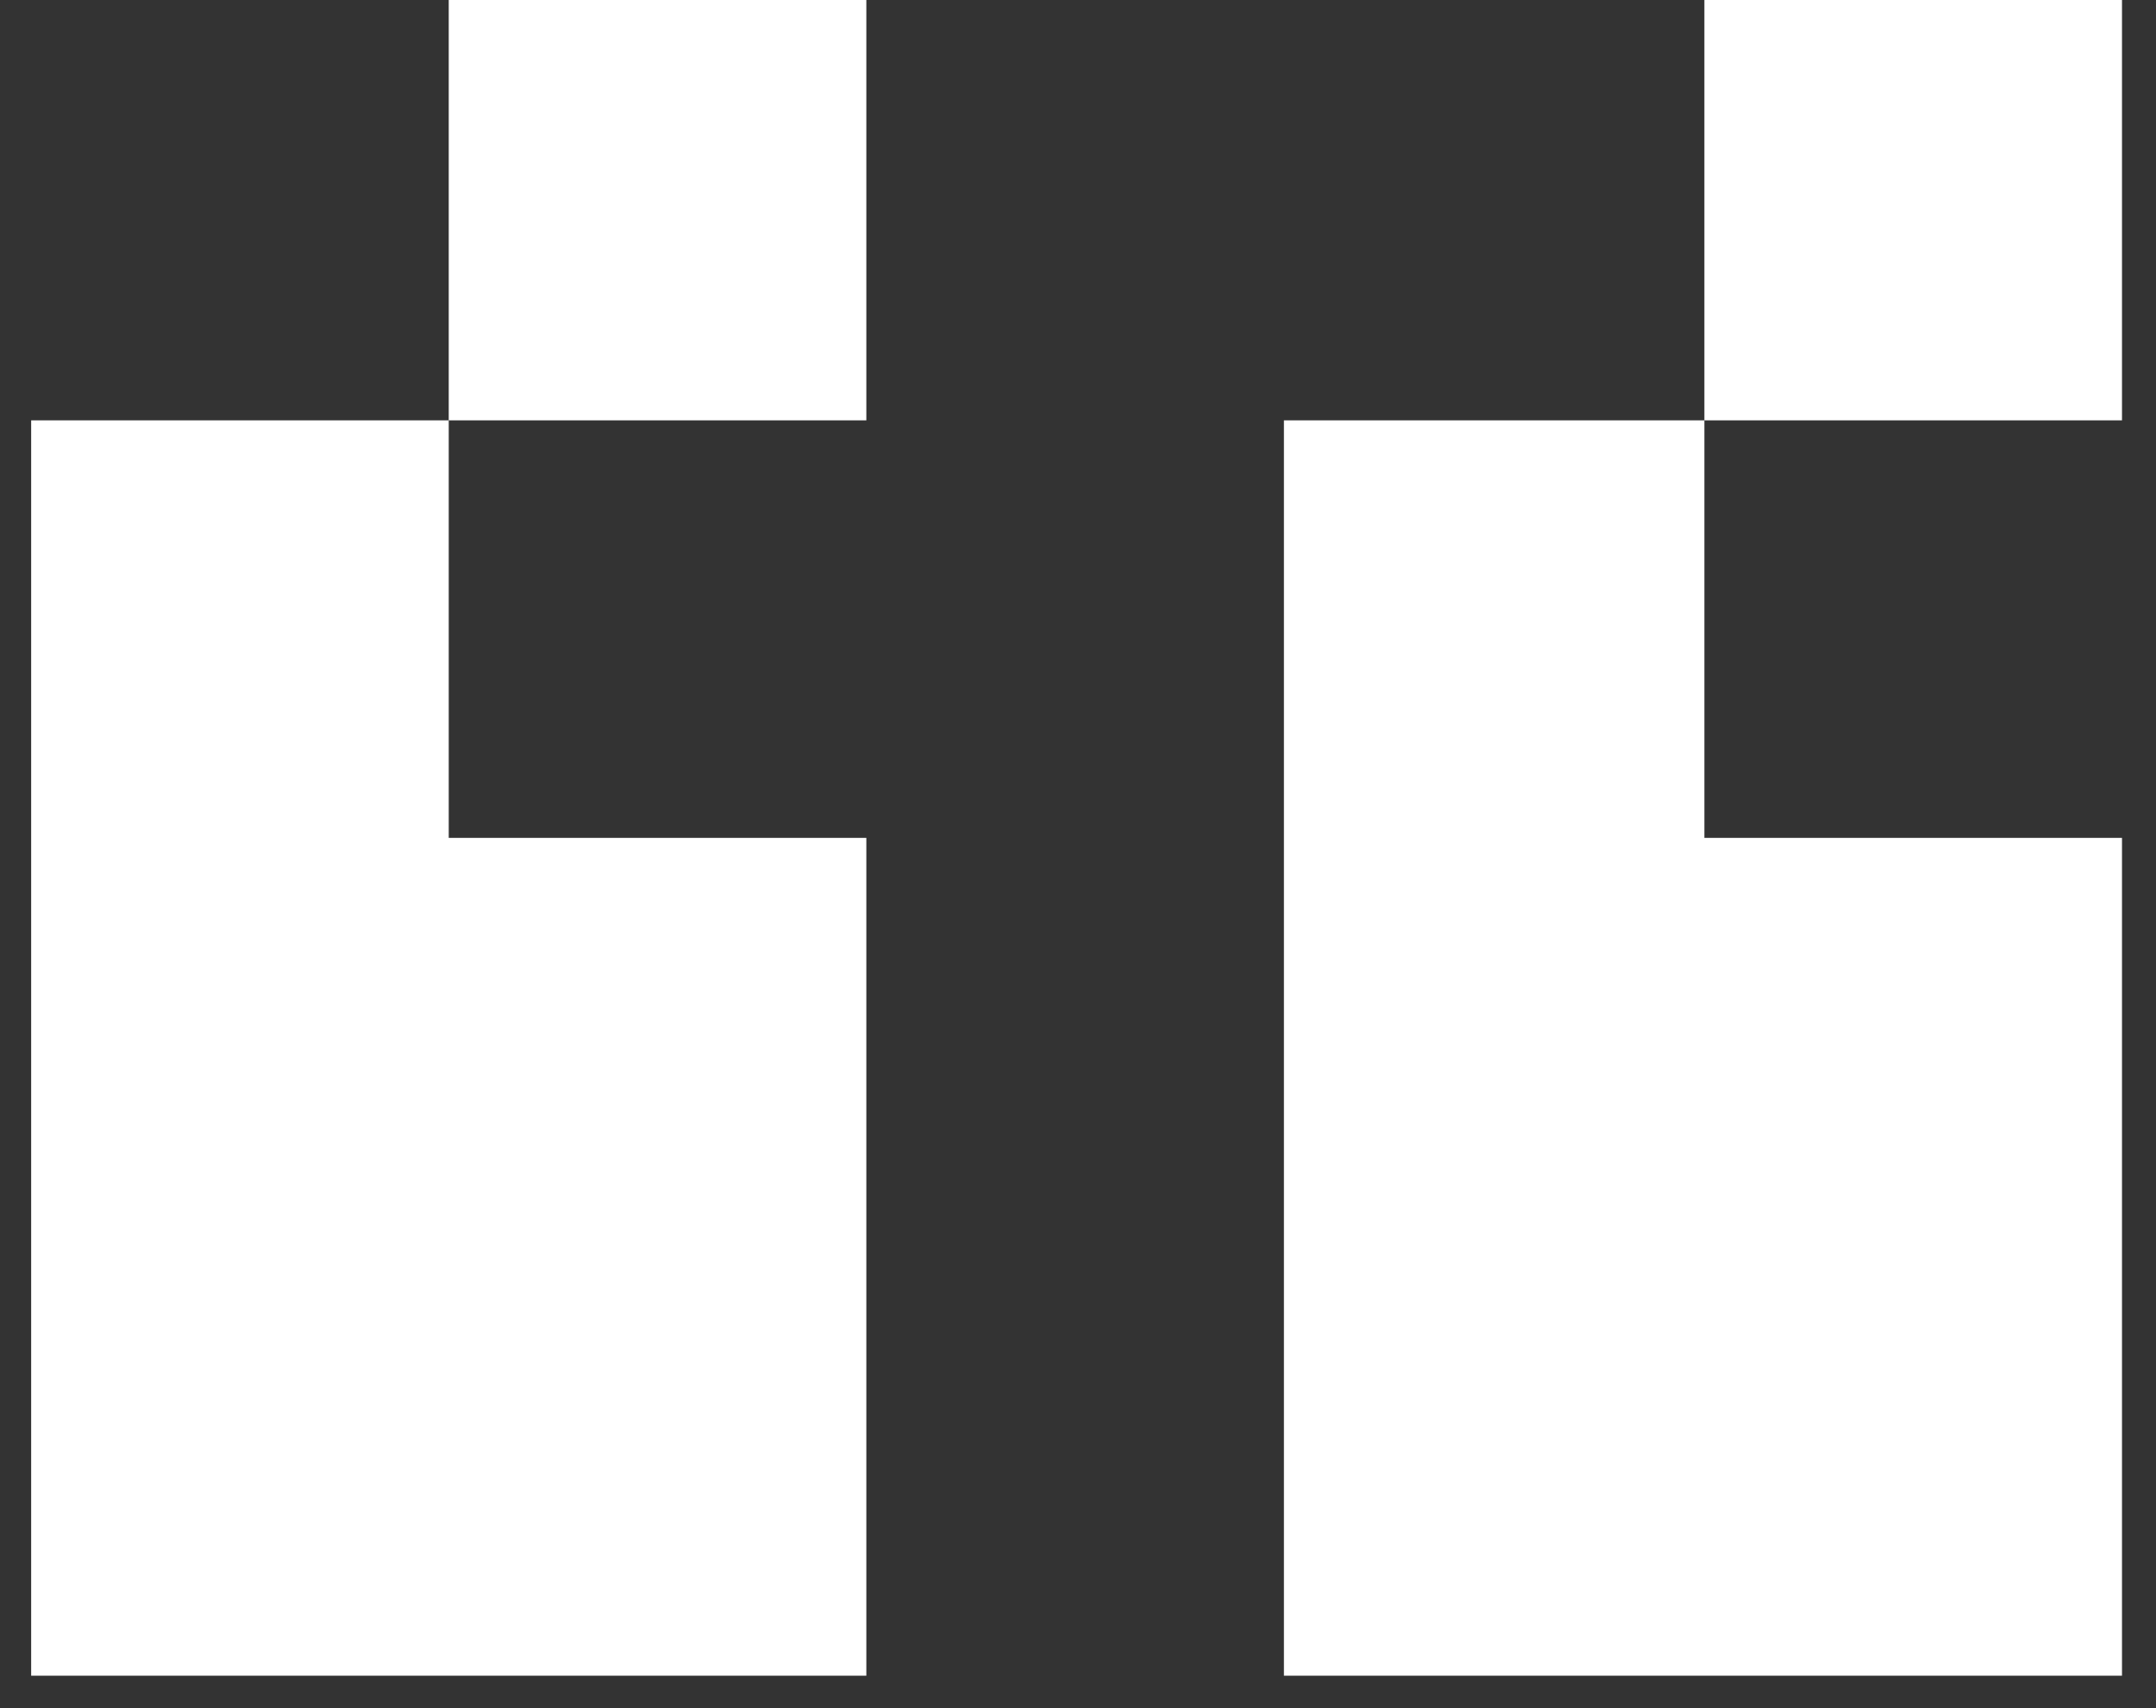
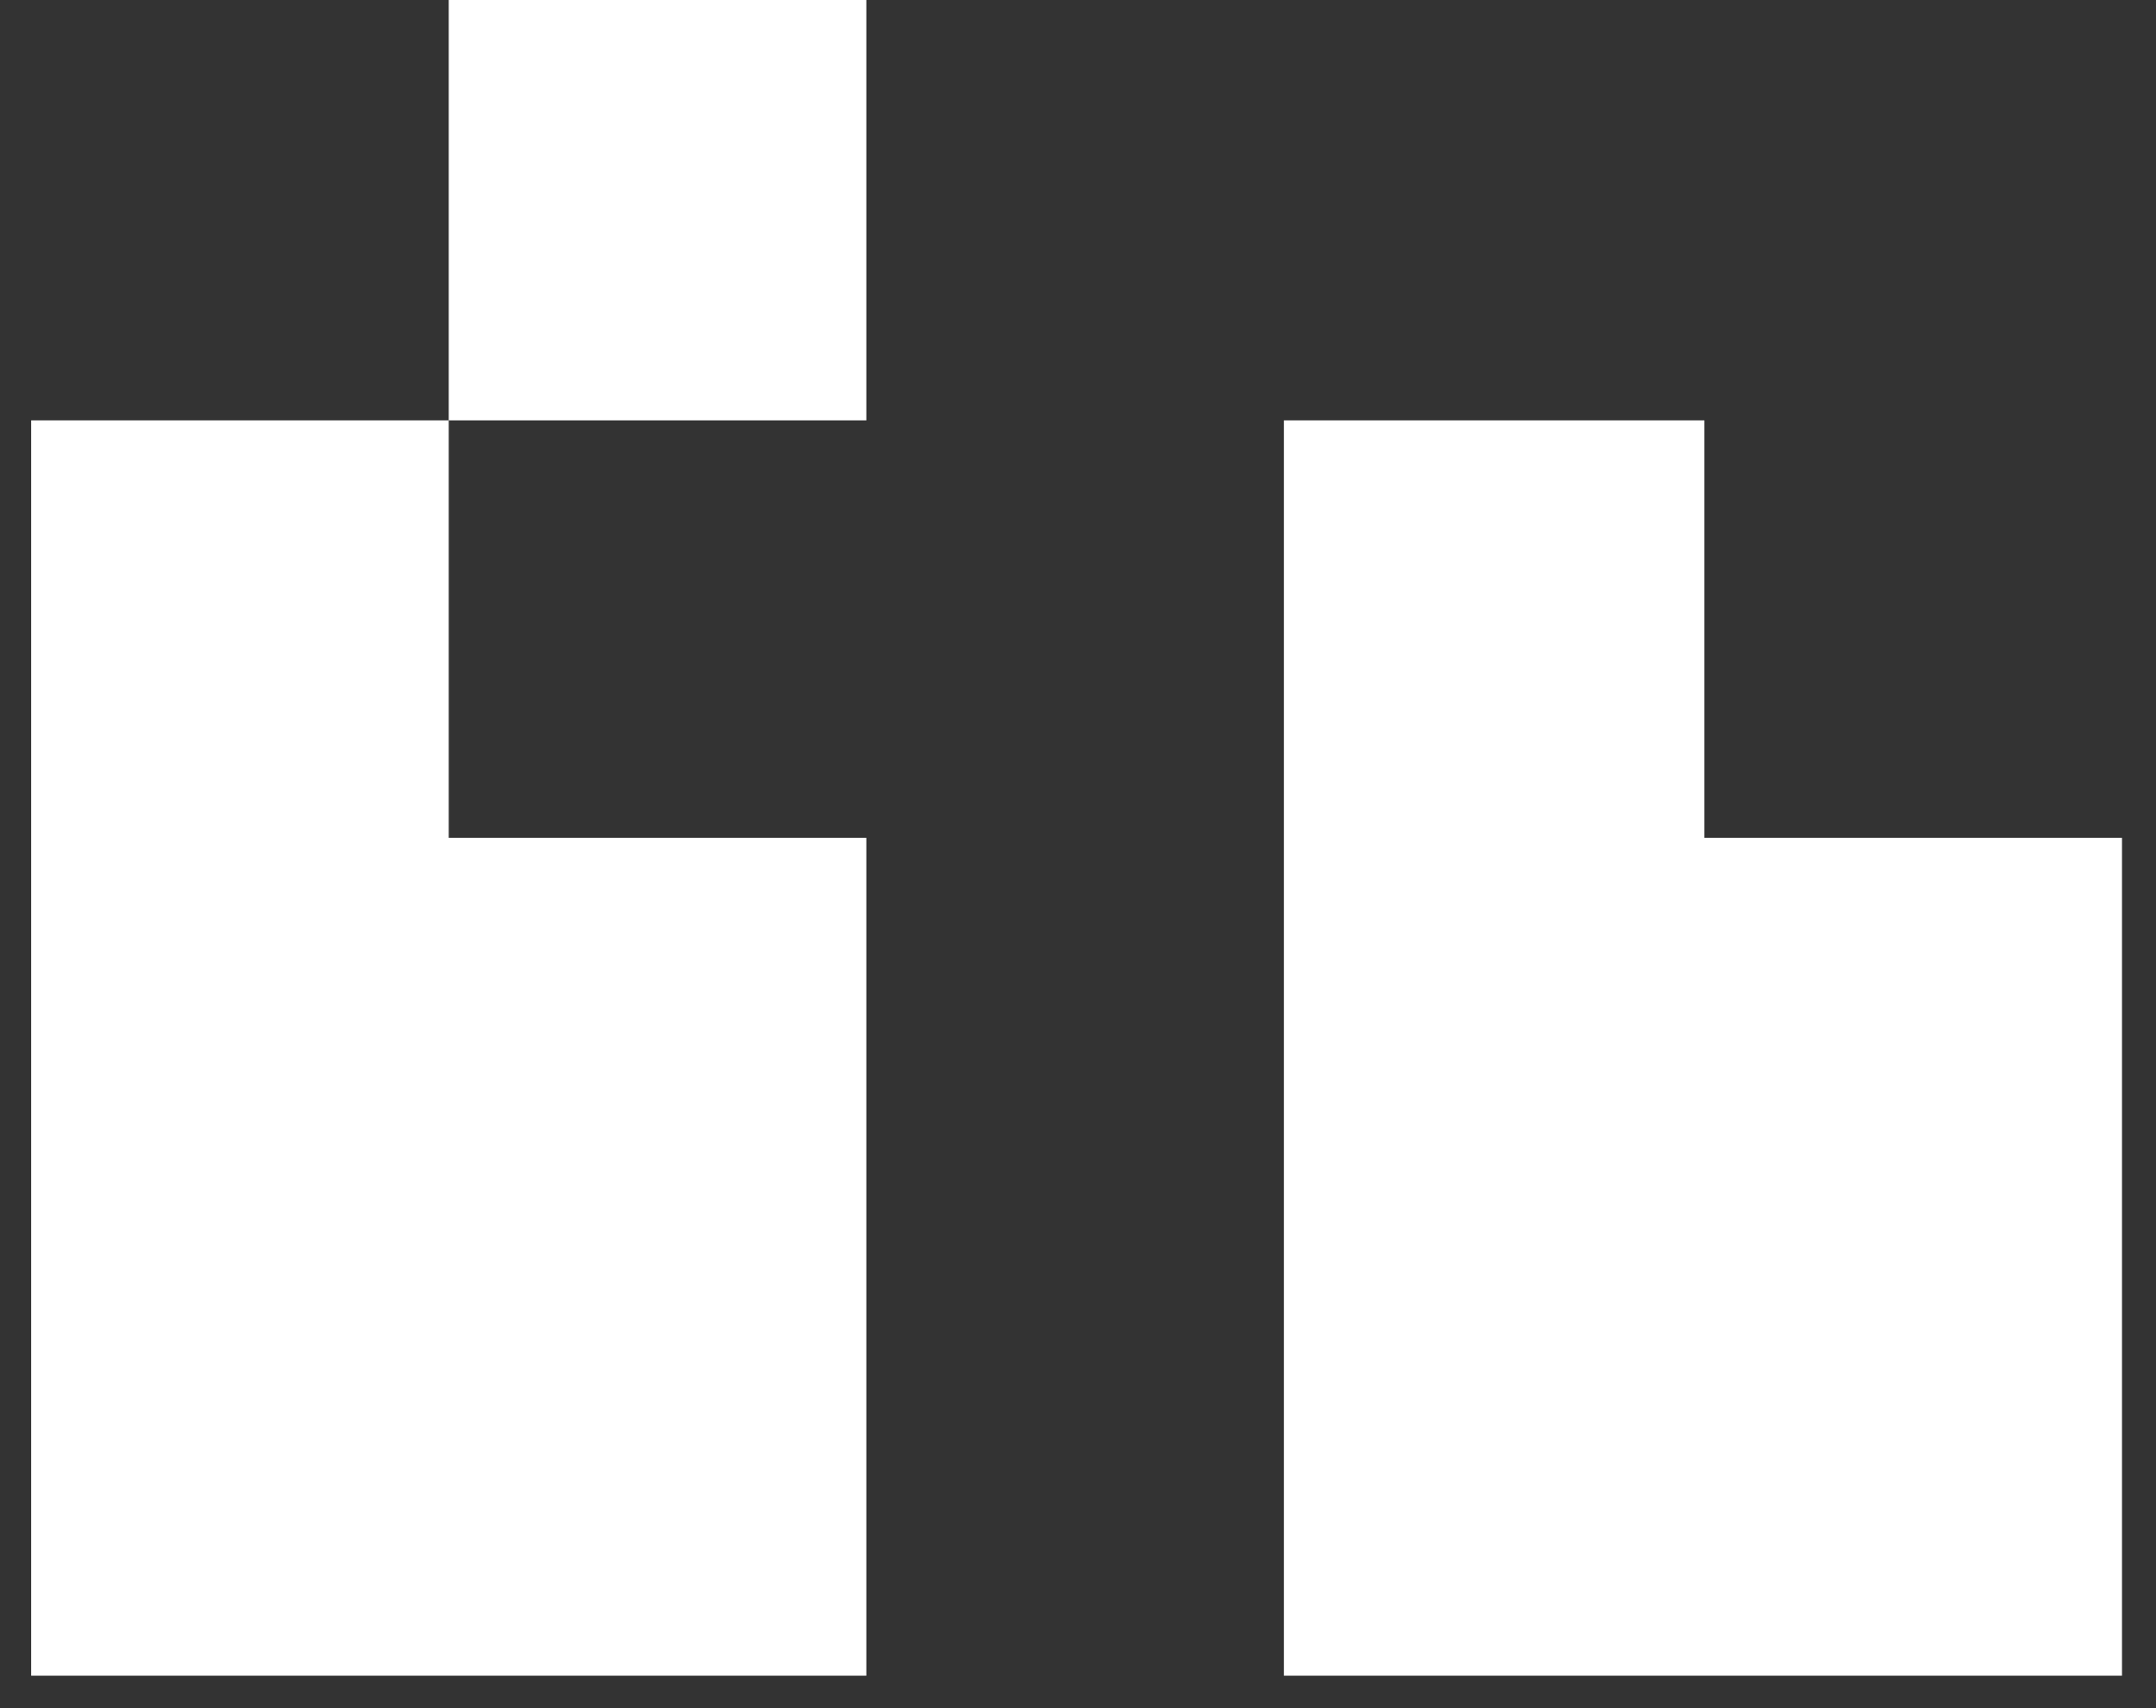
<svg xmlns="http://www.w3.org/2000/svg" width="53" height="42" viewBox="0 0 53 42" fill="none">
  <rect x="0" y="0" width="53" height="42" fill="#333333" stroke="none" />
-   <path d="M21.297 10.336V0H11.031V10.336H21.297ZM52.164 10.336V0H41.898V10.336H52.164ZM21.297 41.203V20.602H11.031V10.336H0.766V41.203H21.297ZM52.164 41.203V20.602H41.898V10.336H31.562V41.203H52.164Z" fill="white" />
+   <path d="M21.297 10.336V0H11.031V10.336H21.297ZM52.164 10.336V0H41.898H52.164ZM21.297 41.203V20.602H11.031V10.336H0.766V41.203H21.297ZM52.164 41.203V20.602H41.898V10.336H31.562V41.203H52.164Z" fill="white" />
</svg>